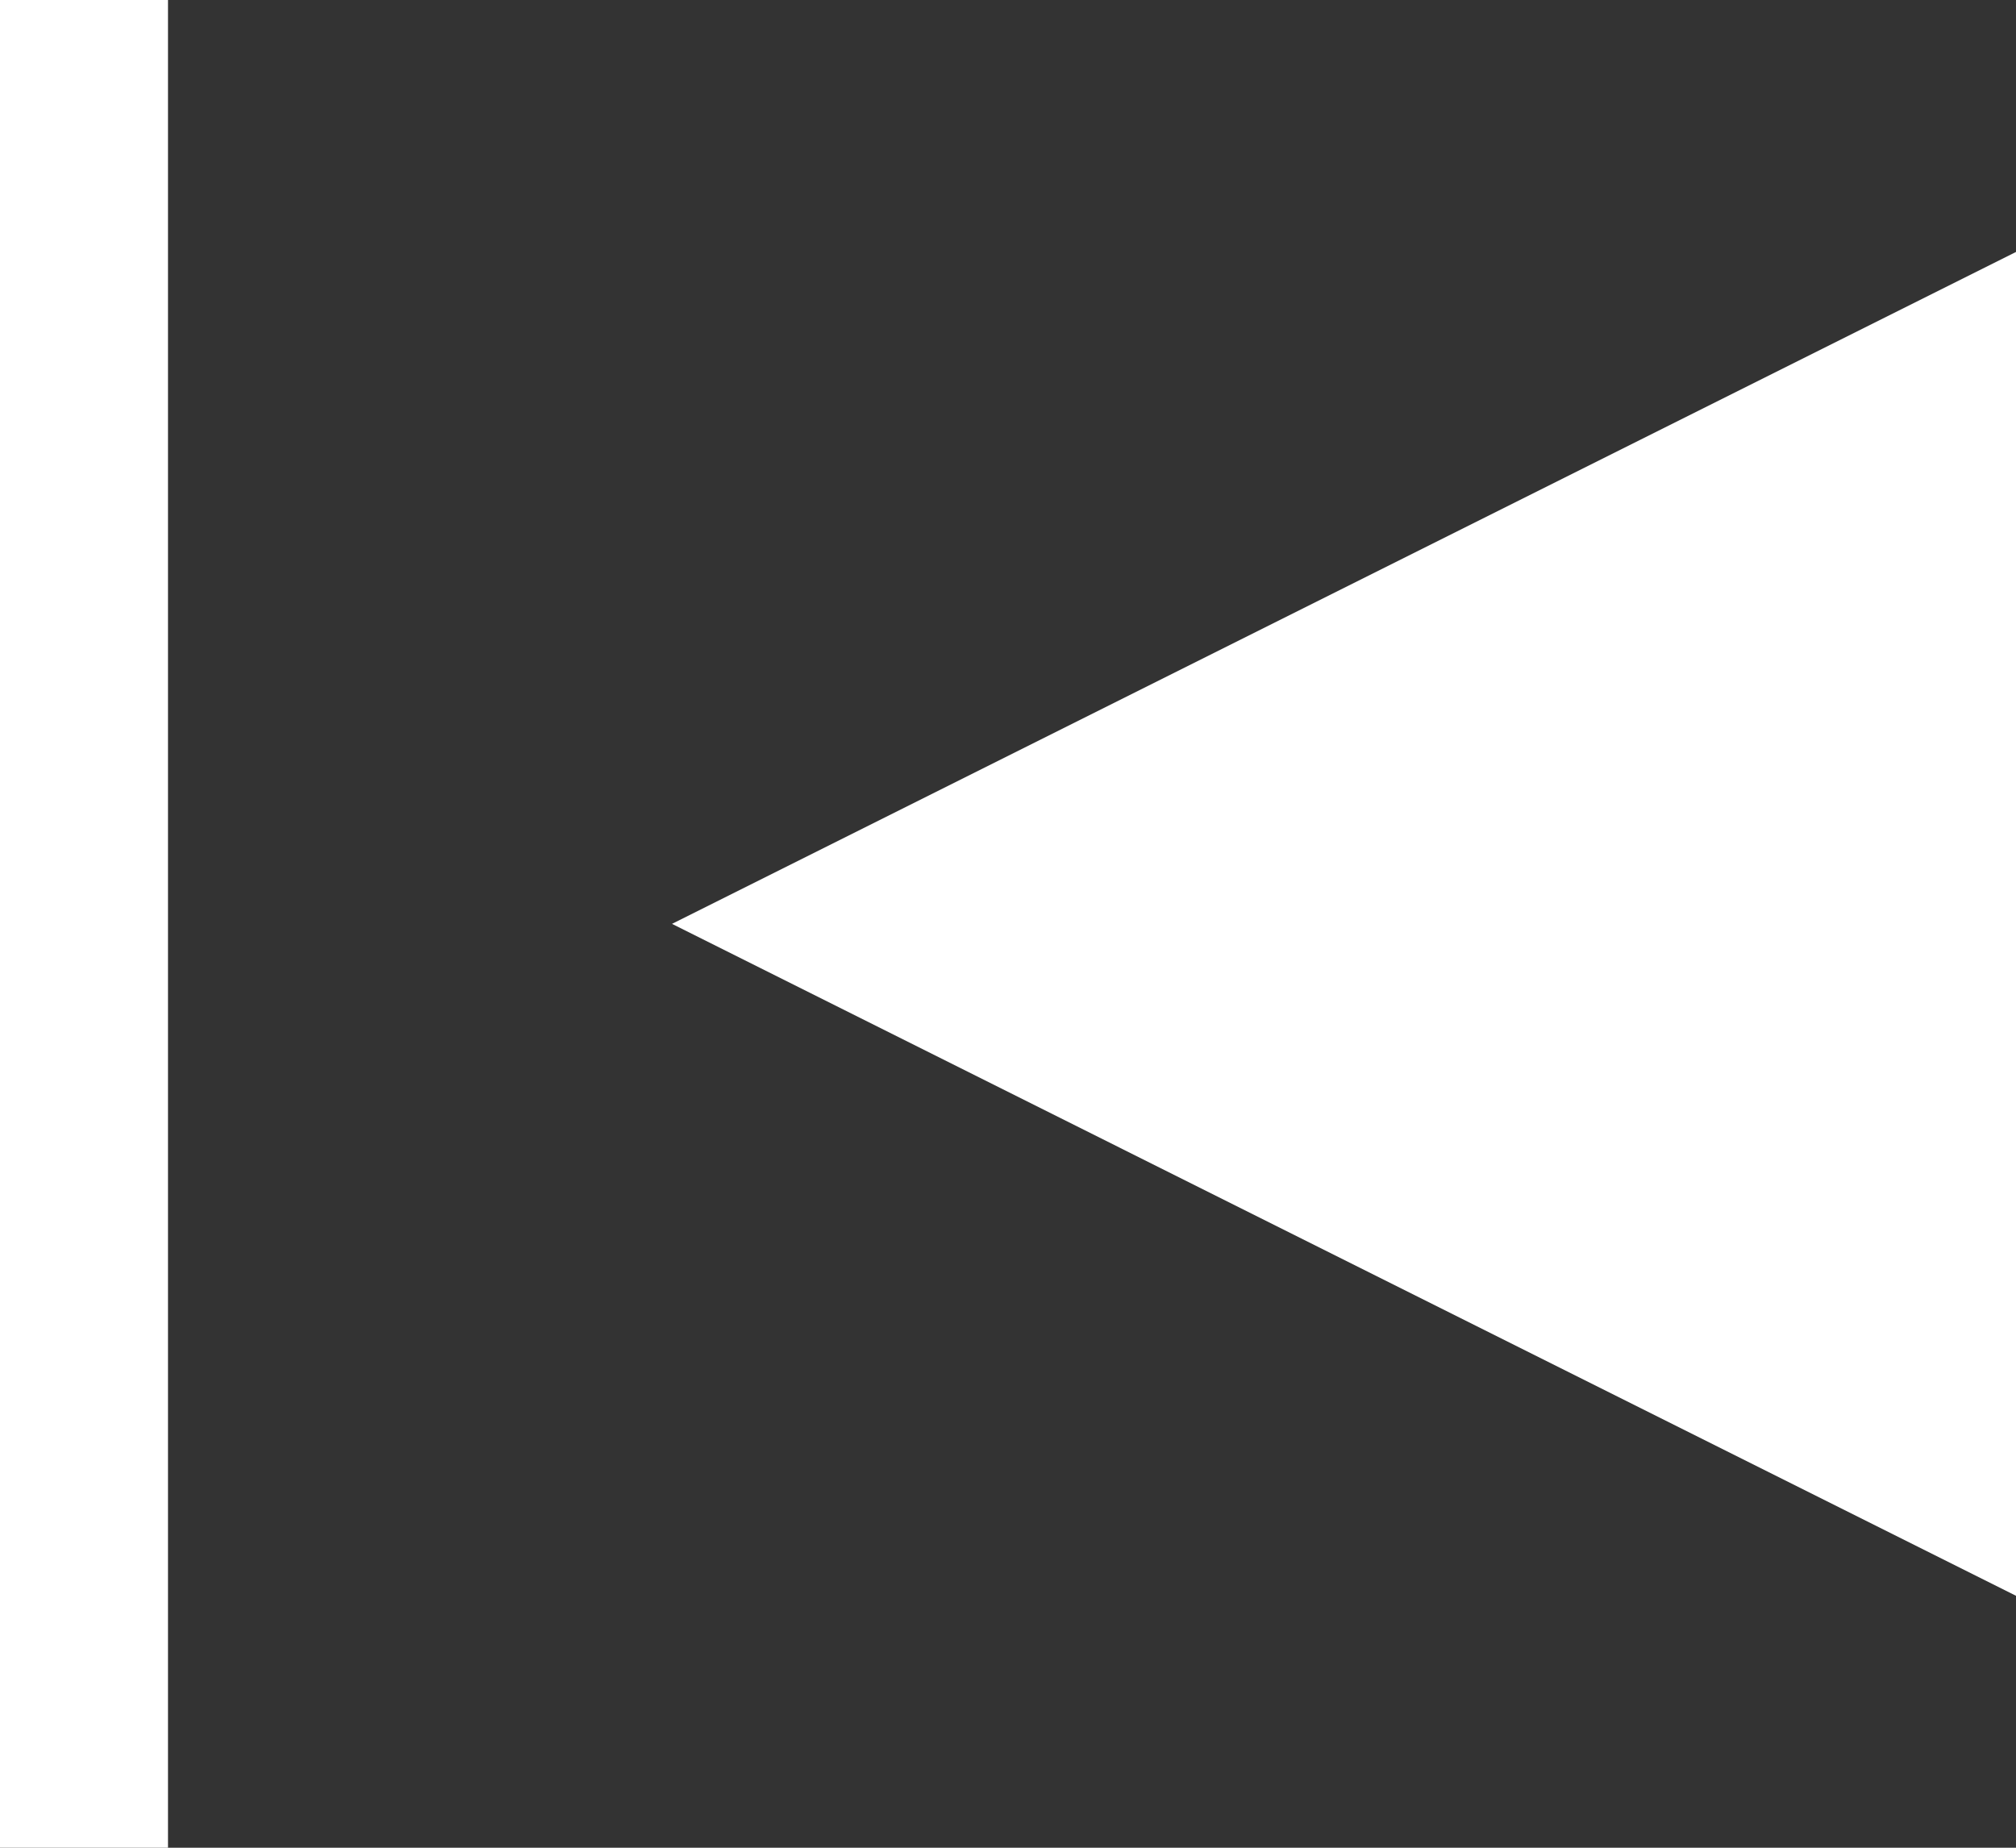
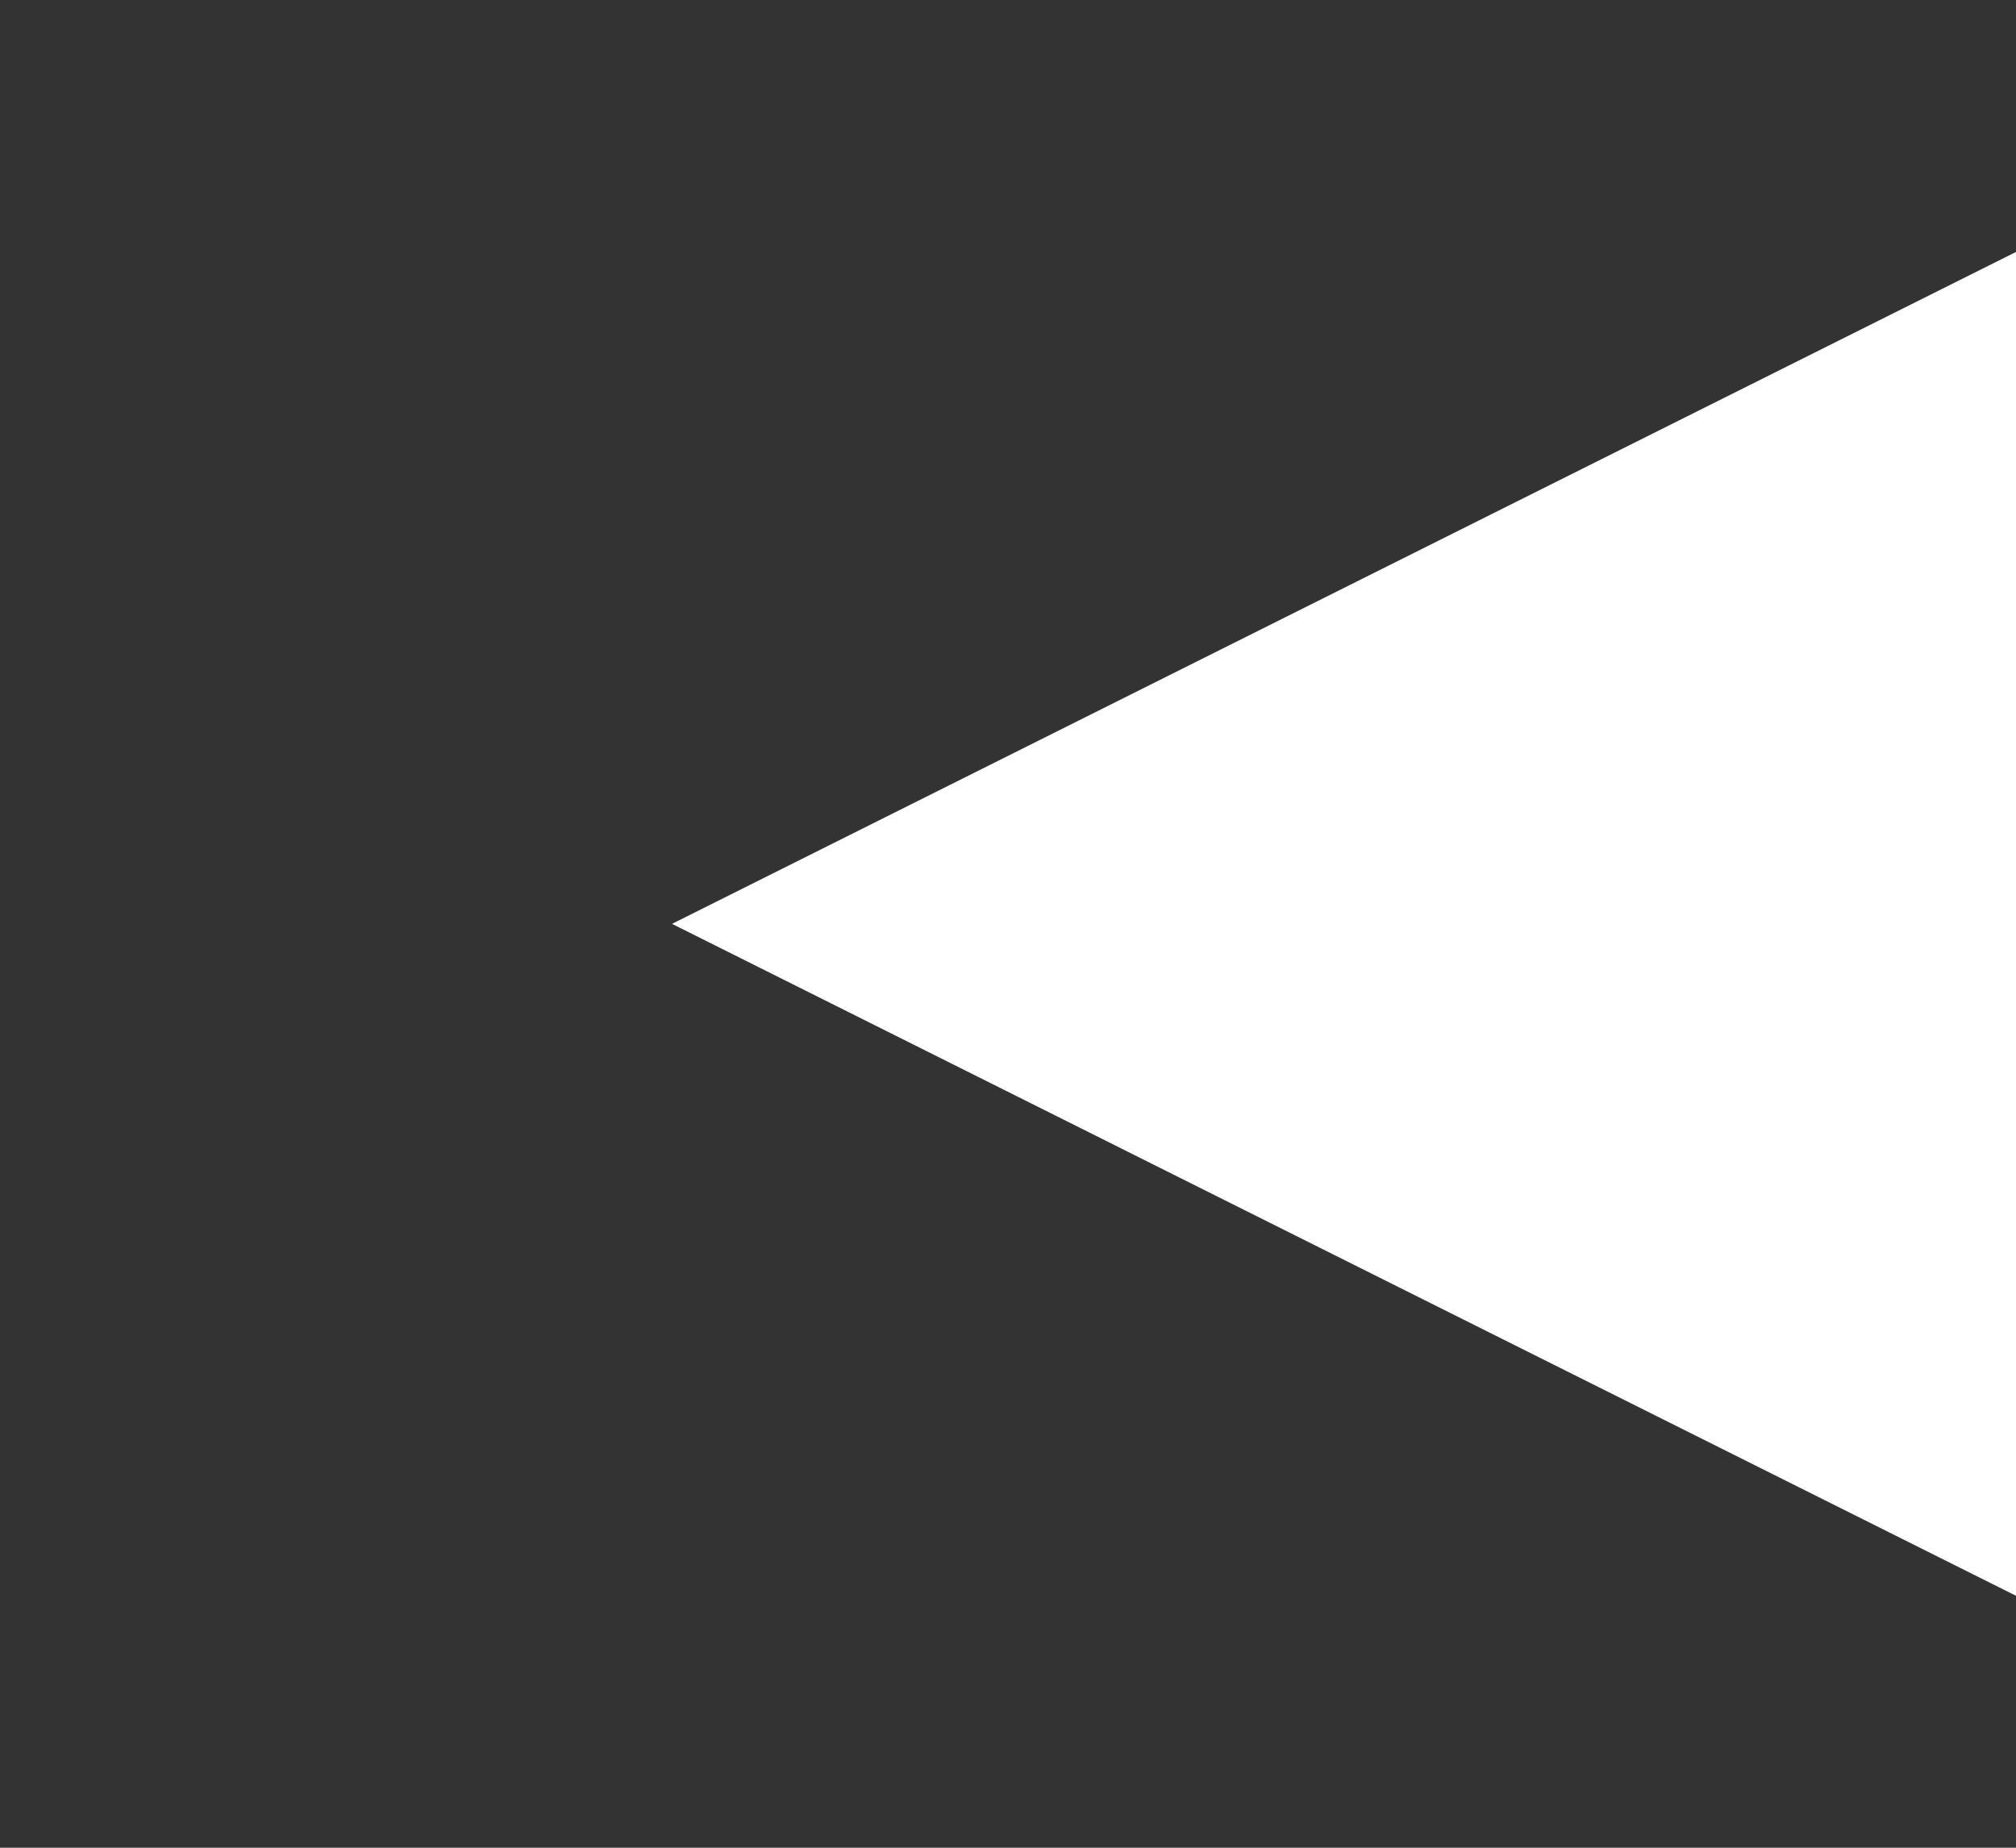
<svg xmlns="http://www.w3.org/2000/svg" version="1.1" id="Layer_1" x="0" y="0" width="24" height="22" xml:space="preserve">
  <rect width="100%" height="100%" fill="#333333" stroke="none" />
  <path id="XMLID_1_" fill="#FFF" d="M24 3v16L8 11z" />
-   <path id="XMLID_2_" fill="#FFF" d="M0 0h2v22H0z" />
</svg>